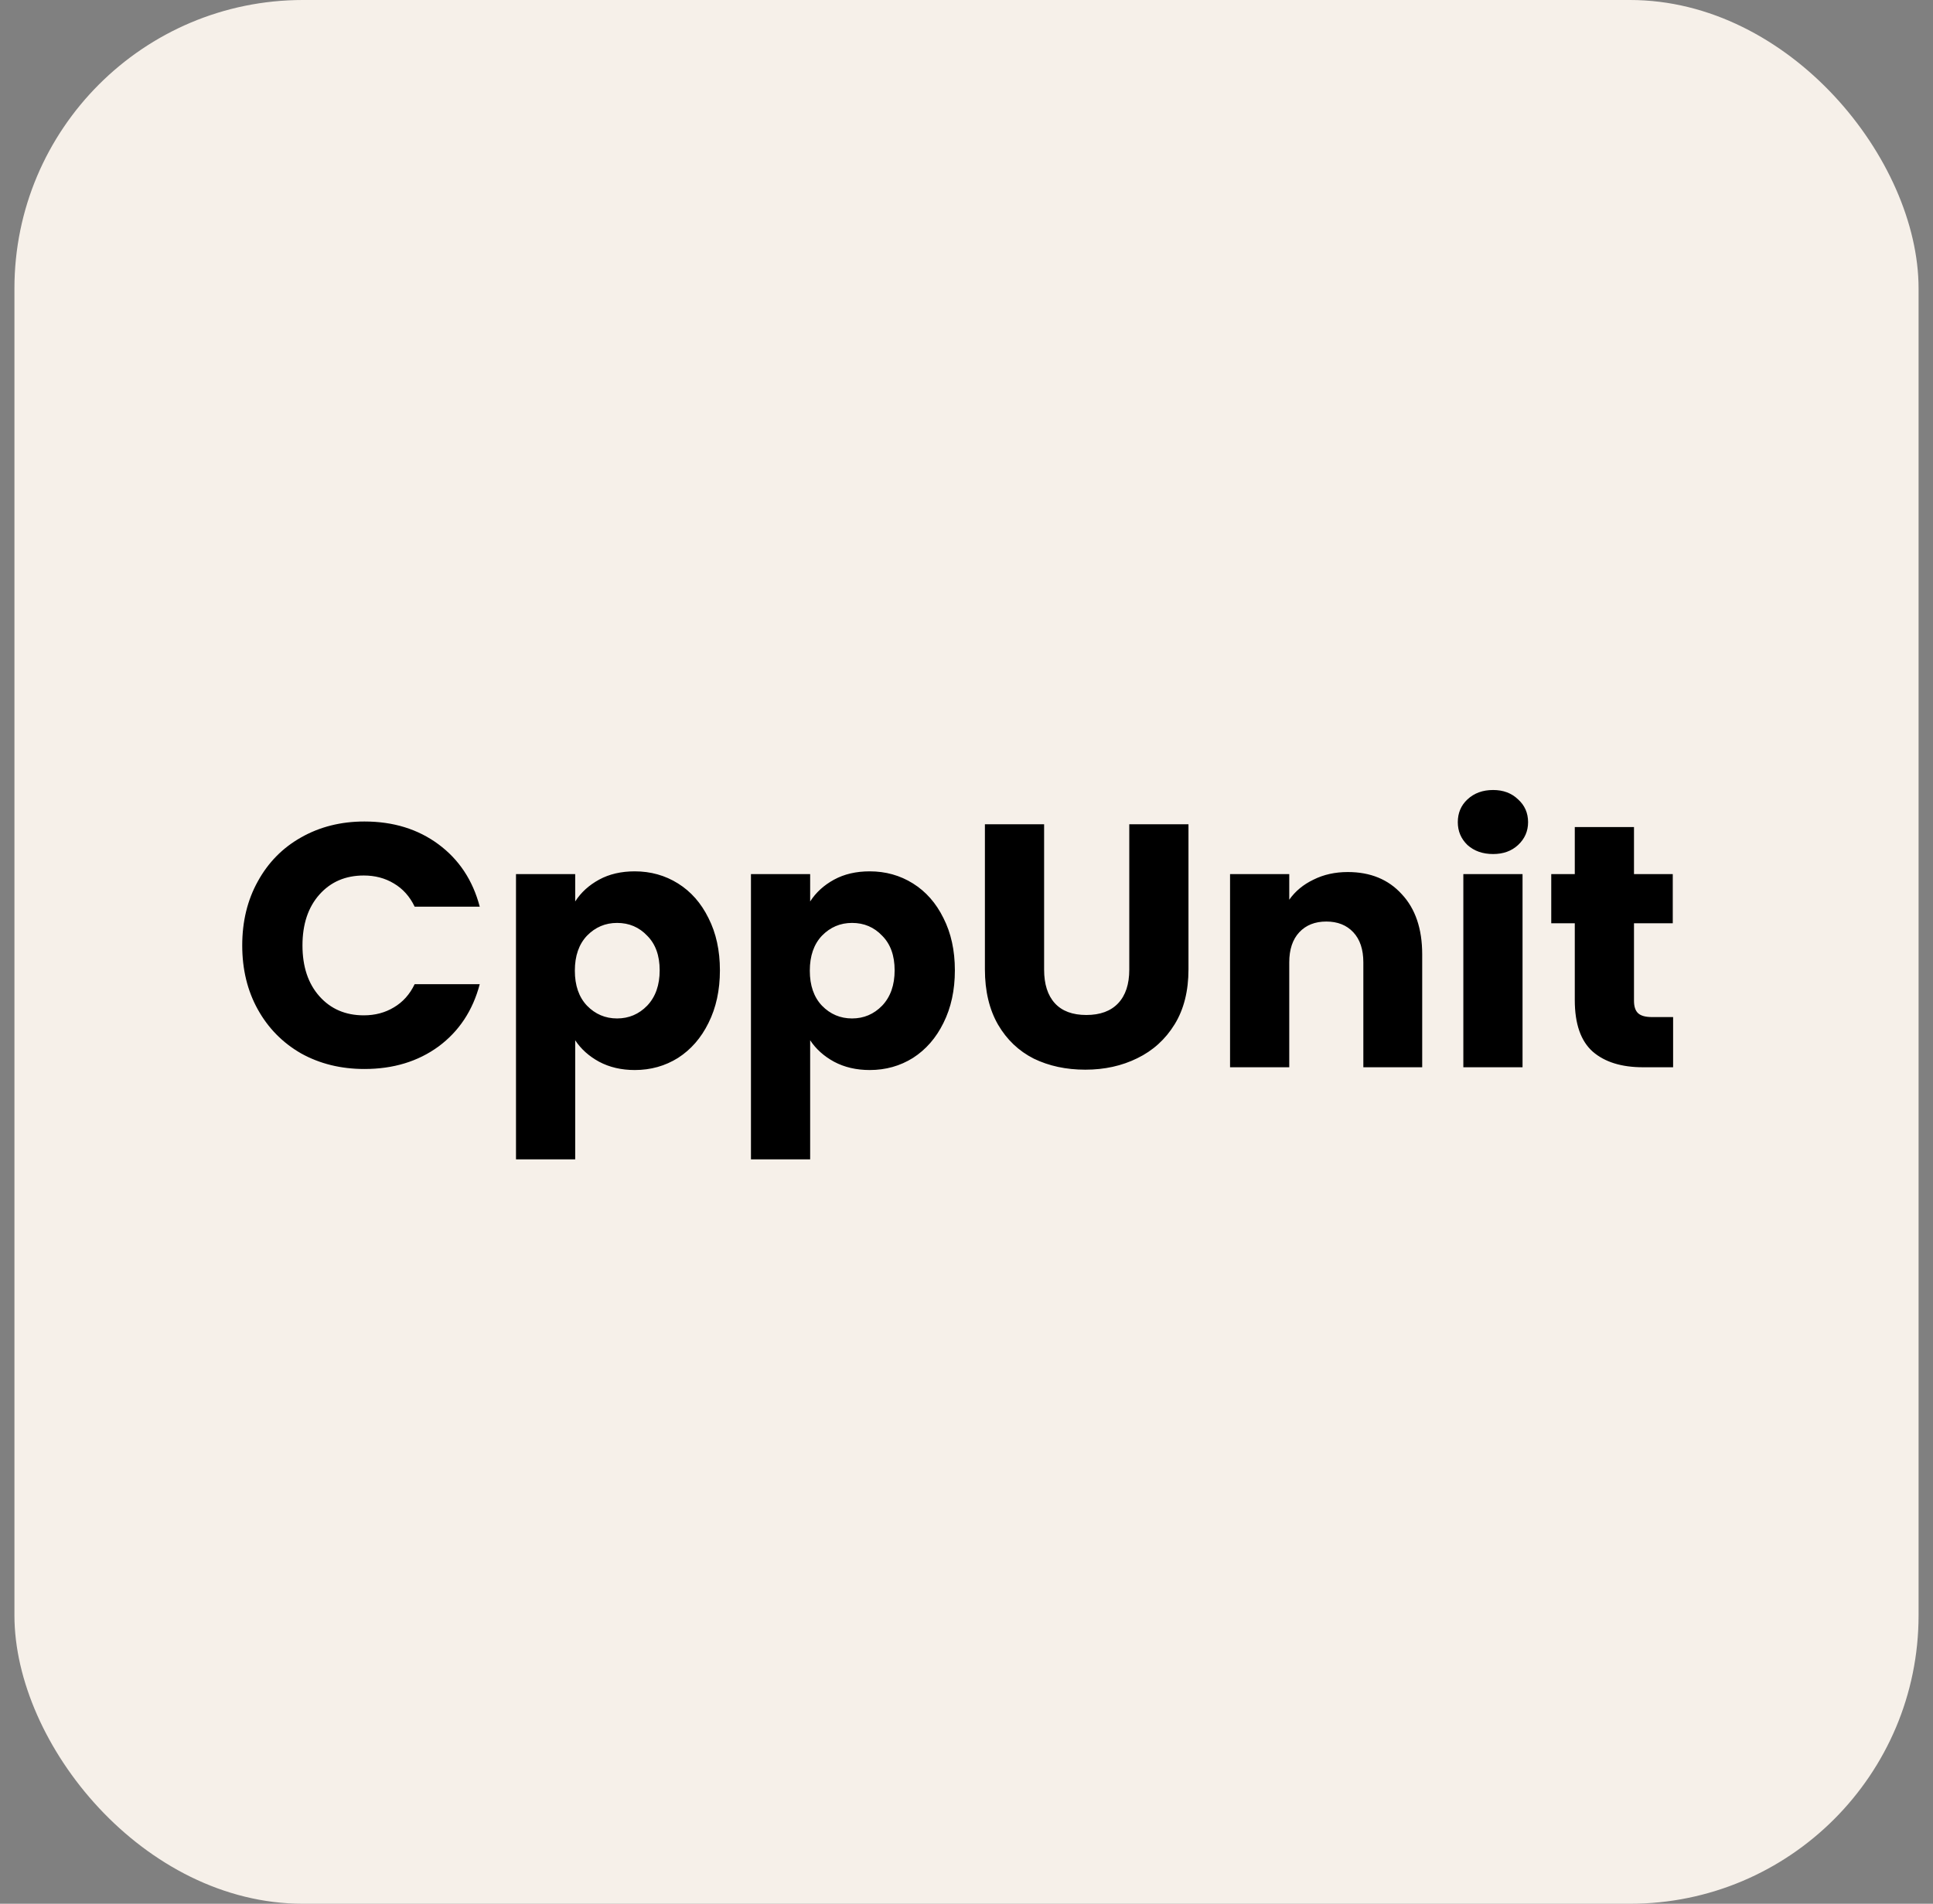
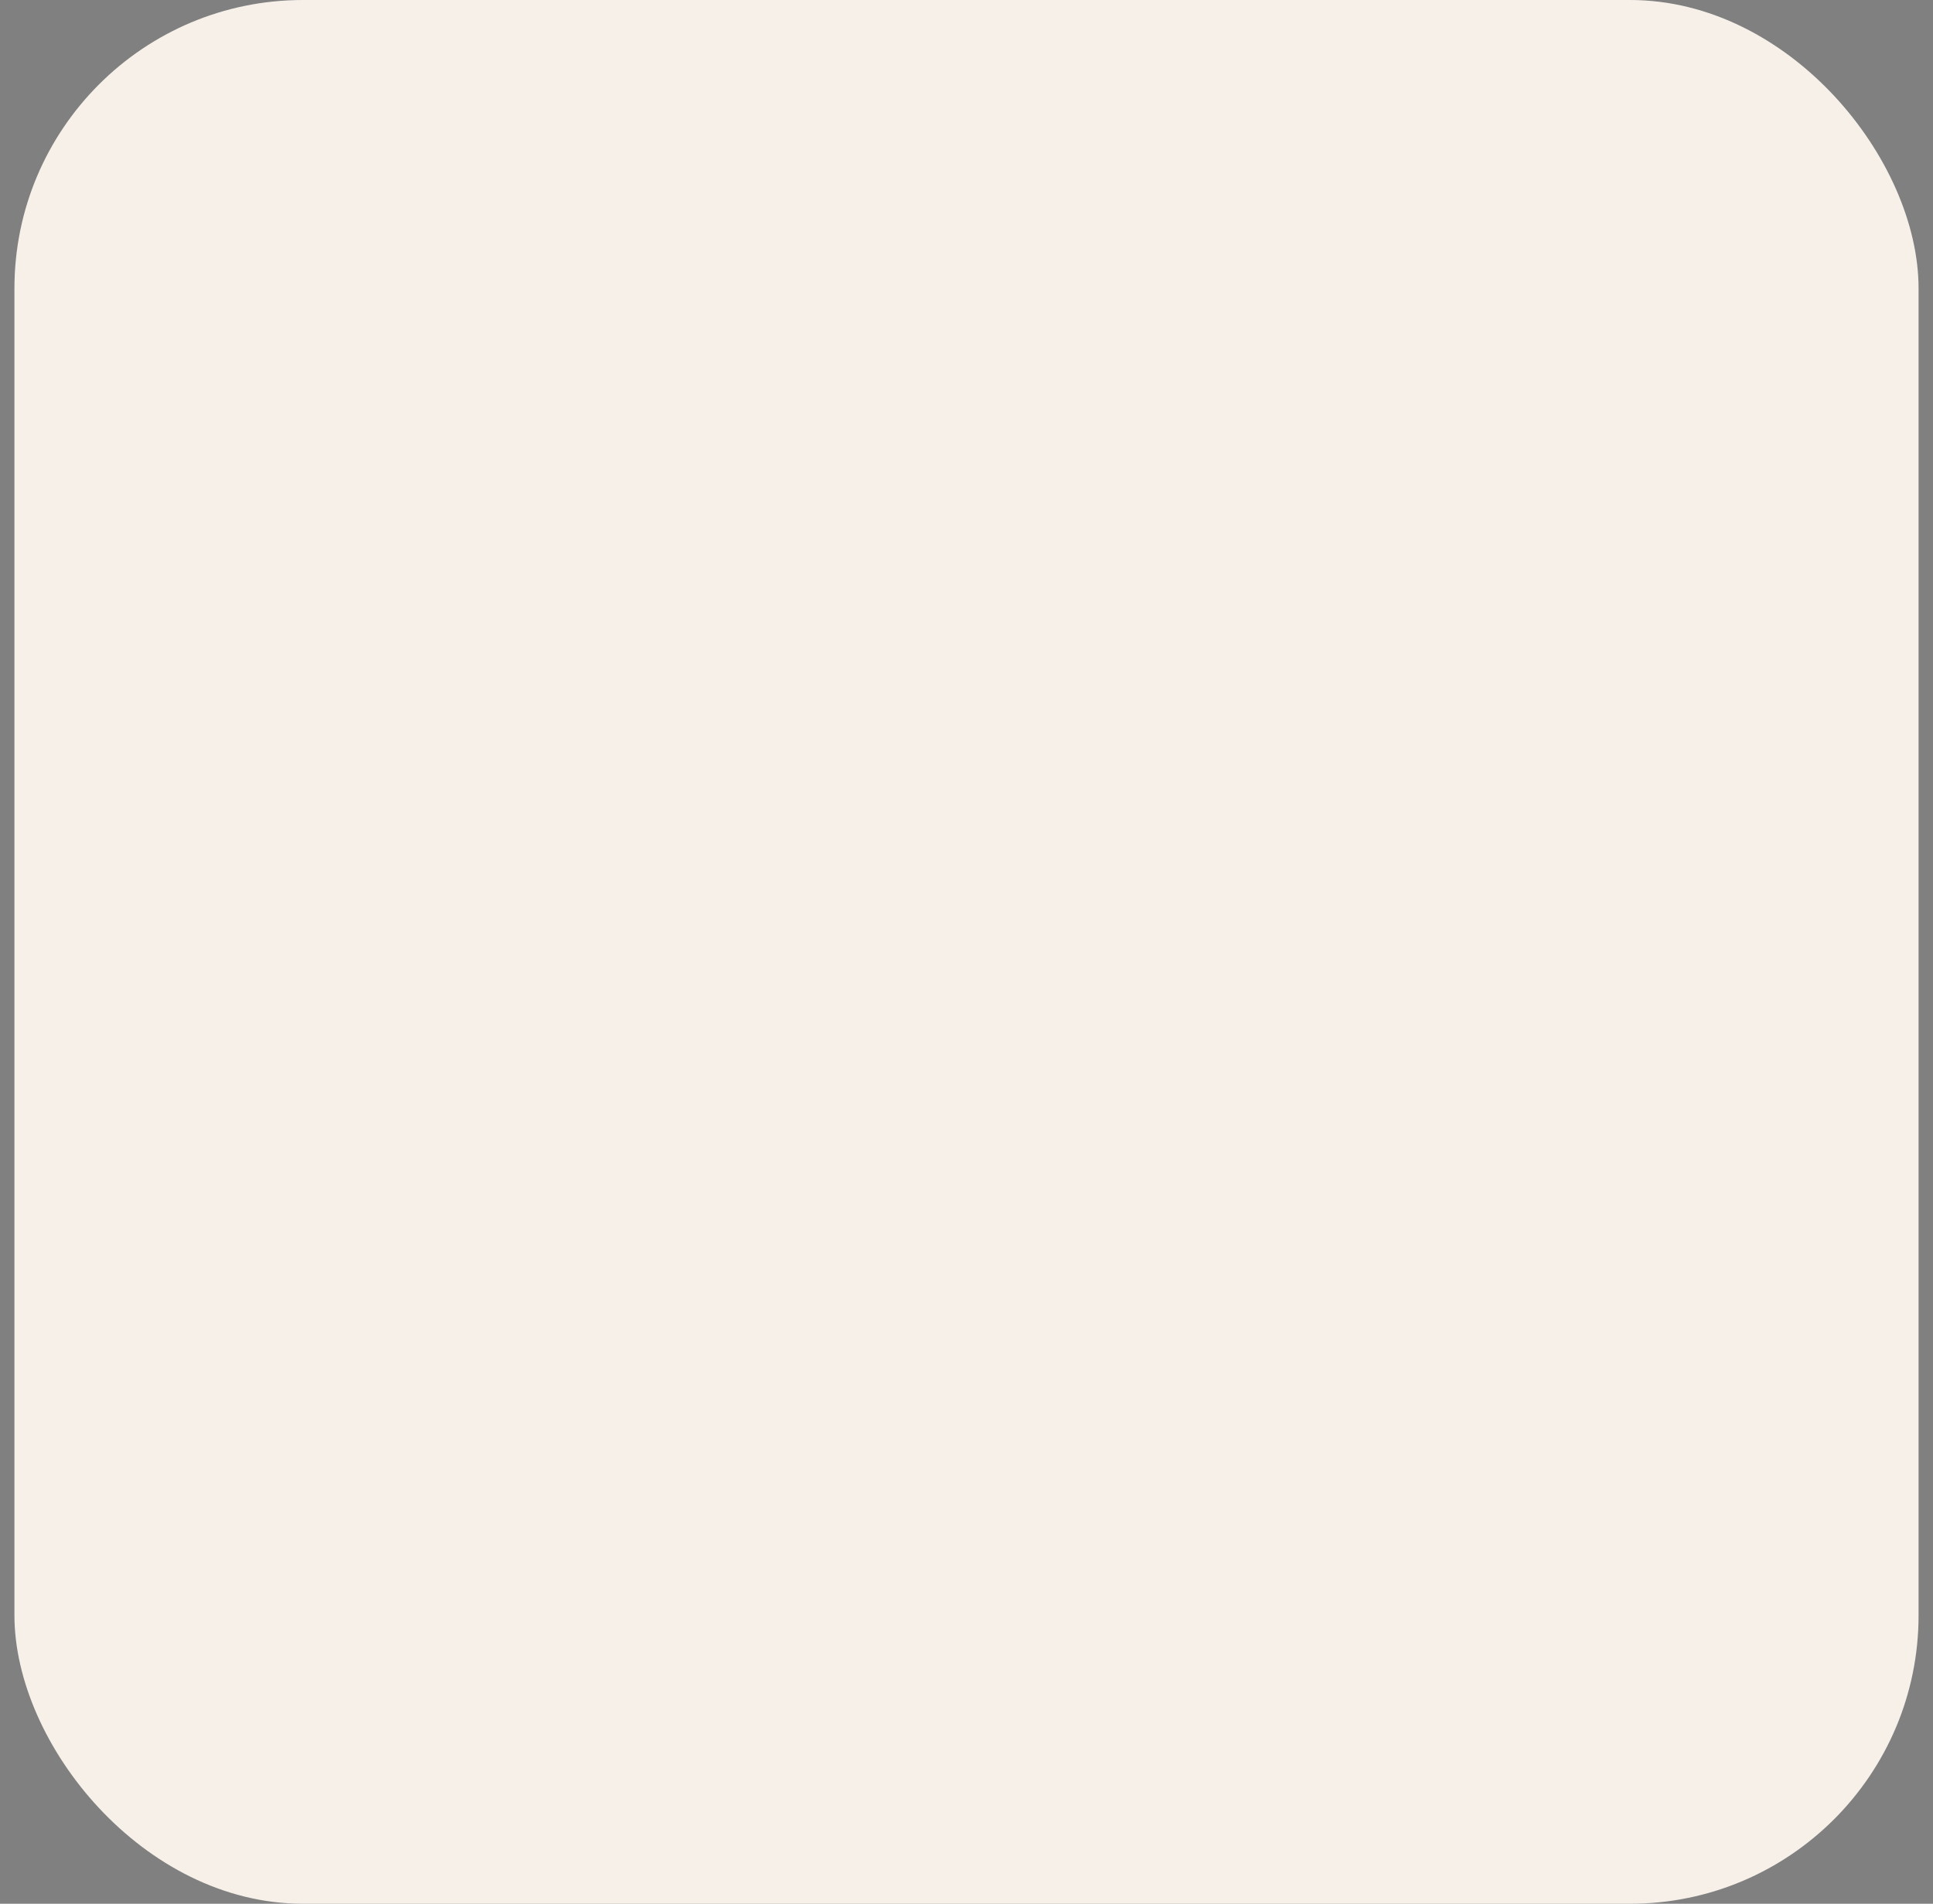
<svg xmlns="http://www.w3.org/2000/svg" width="67" height="66" viewBox="0 0 67 66" fill="none">
  <rect x="0" y="0" width="67" height="66" fill="#808080" stroke="none" />
  <rect x="0.5" width="66" height="66" rx="10" fill="#F6F0E9" />
-   <path d="M8.396 32.776C8.396 31.944 8.576 31.204 8.936 30.556C9.296 29.9 9.796 29.392 10.436 29.032C11.084 28.664 11.816 28.48 12.632 28.48C13.632 28.48 14.488 28.744 15.2 29.272C15.912 29.8 16.388 30.52 16.628 31.432H14.372C14.204 31.08 13.964 30.812 13.652 30.628C13.348 30.444 13 30.352 12.608 30.352C11.976 30.352 11.464 30.572 11.072 31.012C10.68 31.452 10.484 32.04 10.484 32.776C10.484 33.512 10.68 34.1 11.072 34.54C11.464 34.98 11.976 35.2 12.608 35.2C13 35.2 13.348 35.108 13.652 34.924C13.964 34.74 14.204 34.472 14.372 34.12H16.628C16.388 35.032 15.912 35.752 15.2 36.28C14.488 36.8 13.632 37.06 12.632 37.06C11.816 37.06 11.084 36.88 10.436 36.52C9.796 36.152 9.296 35.644 8.936 34.996C8.576 34.348 8.396 33.608 8.396 32.776ZM19.937 31.252C20.137 30.94 20.413 30.688 20.765 30.496C21.117 30.304 21.529 30.208 22.001 30.208C22.553 30.208 23.053 30.348 23.501 30.628C23.949 30.908 24.301 31.308 24.557 31.828C24.821 32.348 24.953 32.952 24.953 33.64C24.953 34.328 24.821 34.936 24.557 35.464C24.301 35.984 23.949 36.388 23.501 36.676C23.053 36.956 22.553 37.096 22.001 37.096C21.537 37.096 21.125 37 20.765 36.808C20.413 36.616 20.137 36.368 19.937 36.064V40.192H17.885V30.304H19.937V31.252ZM22.865 33.64C22.865 33.128 22.721 32.728 22.433 32.44C22.153 32.144 21.805 31.996 21.389 31.996C20.981 31.996 20.633 32.144 20.345 32.44C20.065 32.736 19.925 33.14 19.925 33.652C19.925 34.164 20.065 34.568 20.345 34.864C20.633 35.16 20.981 35.308 21.389 35.308C21.797 35.308 22.145 35.16 22.433 34.864C22.721 34.56 22.865 34.152 22.865 33.64ZM28.081 31.252C28.281 30.94 28.557 30.688 28.909 30.496C29.261 30.304 29.673 30.208 30.145 30.208C30.697 30.208 31.197 30.348 31.645 30.628C32.093 30.908 32.445 31.308 32.701 31.828C32.965 32.348 33.097 32.952 33.097 33.64C33.097 34.328 32.965 34.936 32.701 35.464C32.445 35.984 32.093 36.388 31.645 36.676C31.197 36.956 30.697 37.096 30.145 37.096C29.681 37.096 29.269 37 28.909 36.808C28.557 36.616 28.281 36.368 28.081 36.064V40.192H26.029V30.304H28.081V31.252ZM31.009 33.64C31.009 33.128 30.865 32.728 30.577 32.44C30.297 32.144 29.949 31.996 29.533 31.996C29.125 31.996 28.777 32.144 28.489 32.44C28.209 32.736 28.069 33.14 28.069 33.652C28.069 34.164 28.209 34.568 28.489 34.864C28.777 35.16 29.125 35.308 29.533 35.308C29.941 35.308 30.289 35.16 30.577 34.864C30.865 34.56 31.009 34.152 31.009 33.64ZM36.19 28.576V33.616C36.19 34.12 36.314 34.508 36.562 34.78C36.81 35.052 37.174 35.188 37.654 35.188C38.134 35.188 38.502 35.052 38.758 34.78C39.014 34.508 39.142 34.12 39.142 33.616V28.576H41.194V33.604C41.194 34.356 41.034 34.992 40.714 35.512C40.394 36.032 39.962 36.424 39.418 36.688C38.882 36.952 38.282 37.084 37.618 37.084C36.954 37.084 36.358 36.956 35.83 36.7C35.31 36.436 34.898 36.044 34.594 35.524C34.29 34.996 34.138 34.356 34.138 33.604V28.576H36.19ZM46.715 30.232C47.499 30.232 48.123 30.488 48.587 31C49.059 31.504 49.295 32.2 49.295 33.088V37H47.255V33.364C47.255 32.916 47.139 32.568 46.907 32.32C46.675 32.072 46.363 31.948 45.971 31.948C45.579 31.948 45.267 32.072 45.035 32.32C44.803 32.568 44.687 32.916 44.687 33.364V37H42.635V30.304H44.687V31.192C44.895 30.896 45.175 30.664 45.527 30.496C45.879 30.32 46.275 30.232 46.715 30.232ZM51.753 29.608C51.393 29.608 51.097 29.504 50.865 29.296C50.641 29.08 50.529 28.816 50.529 28.504C50.529 28.184 50.641 27.92 50.865 27.712C51.097 27.496 51.393 27.388 51.753 27.388C52.105 27.388 52.393 27.496 52.617 27.712C52.849 27.92 52.965 28.184 52.965 28.504C52.965 28.816 52.849 29.08 52.617 29.296C52.393 29.504 52.105 29.608 51.753 29.608ZM52.773 30.304V37H50.721V30.304H52.773ZM57.992 35.26V37H56.948C56.204 37 55.624 36.82 55.208 36.46C54.792 36.092 54.584 35.496 54.584 34.672V32.008H53.768V30.304H54.584V28.672H56.636V30.304H57.98V32.008H56.636V34.696C56.636 34.896 56.684 35.04 56.78 35.128C56.876 35.216 57.036 35.26 57.26 35.26H57.992Z" fill="black" />
</svg>